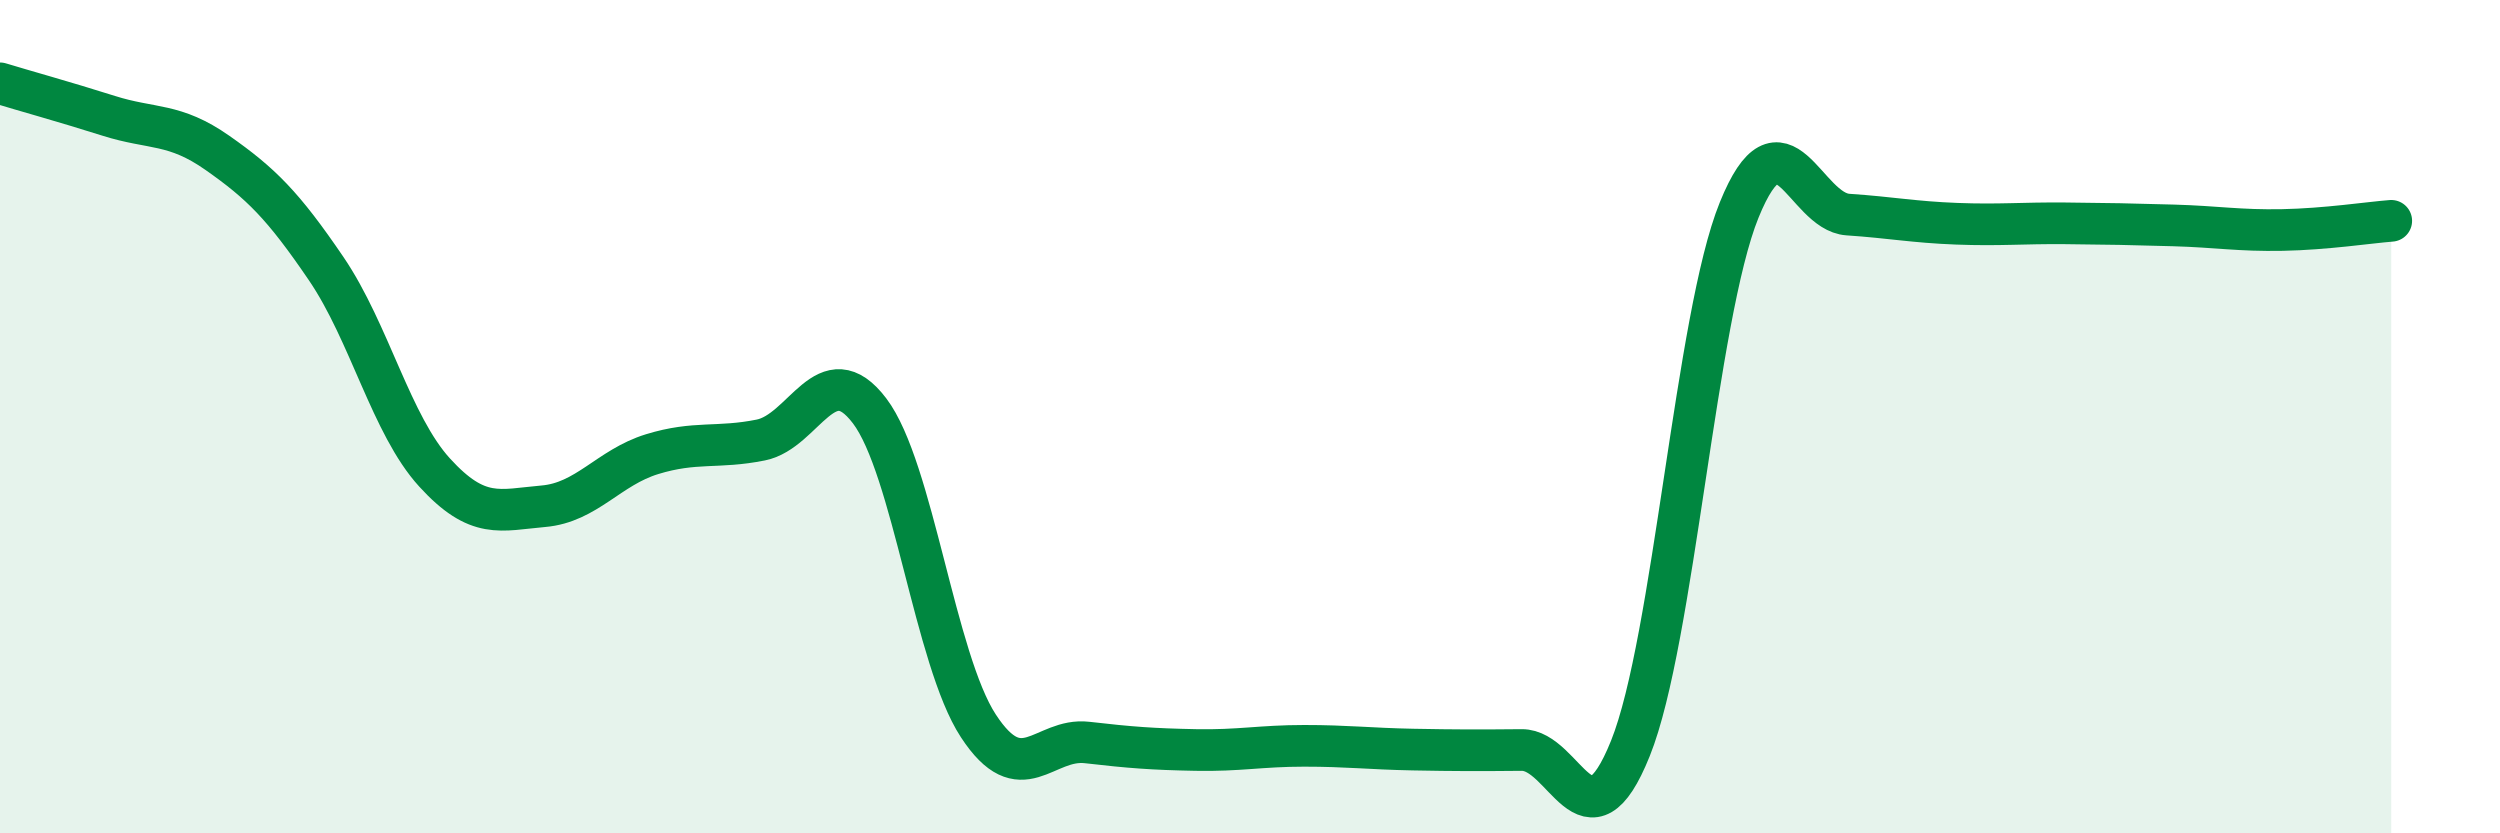
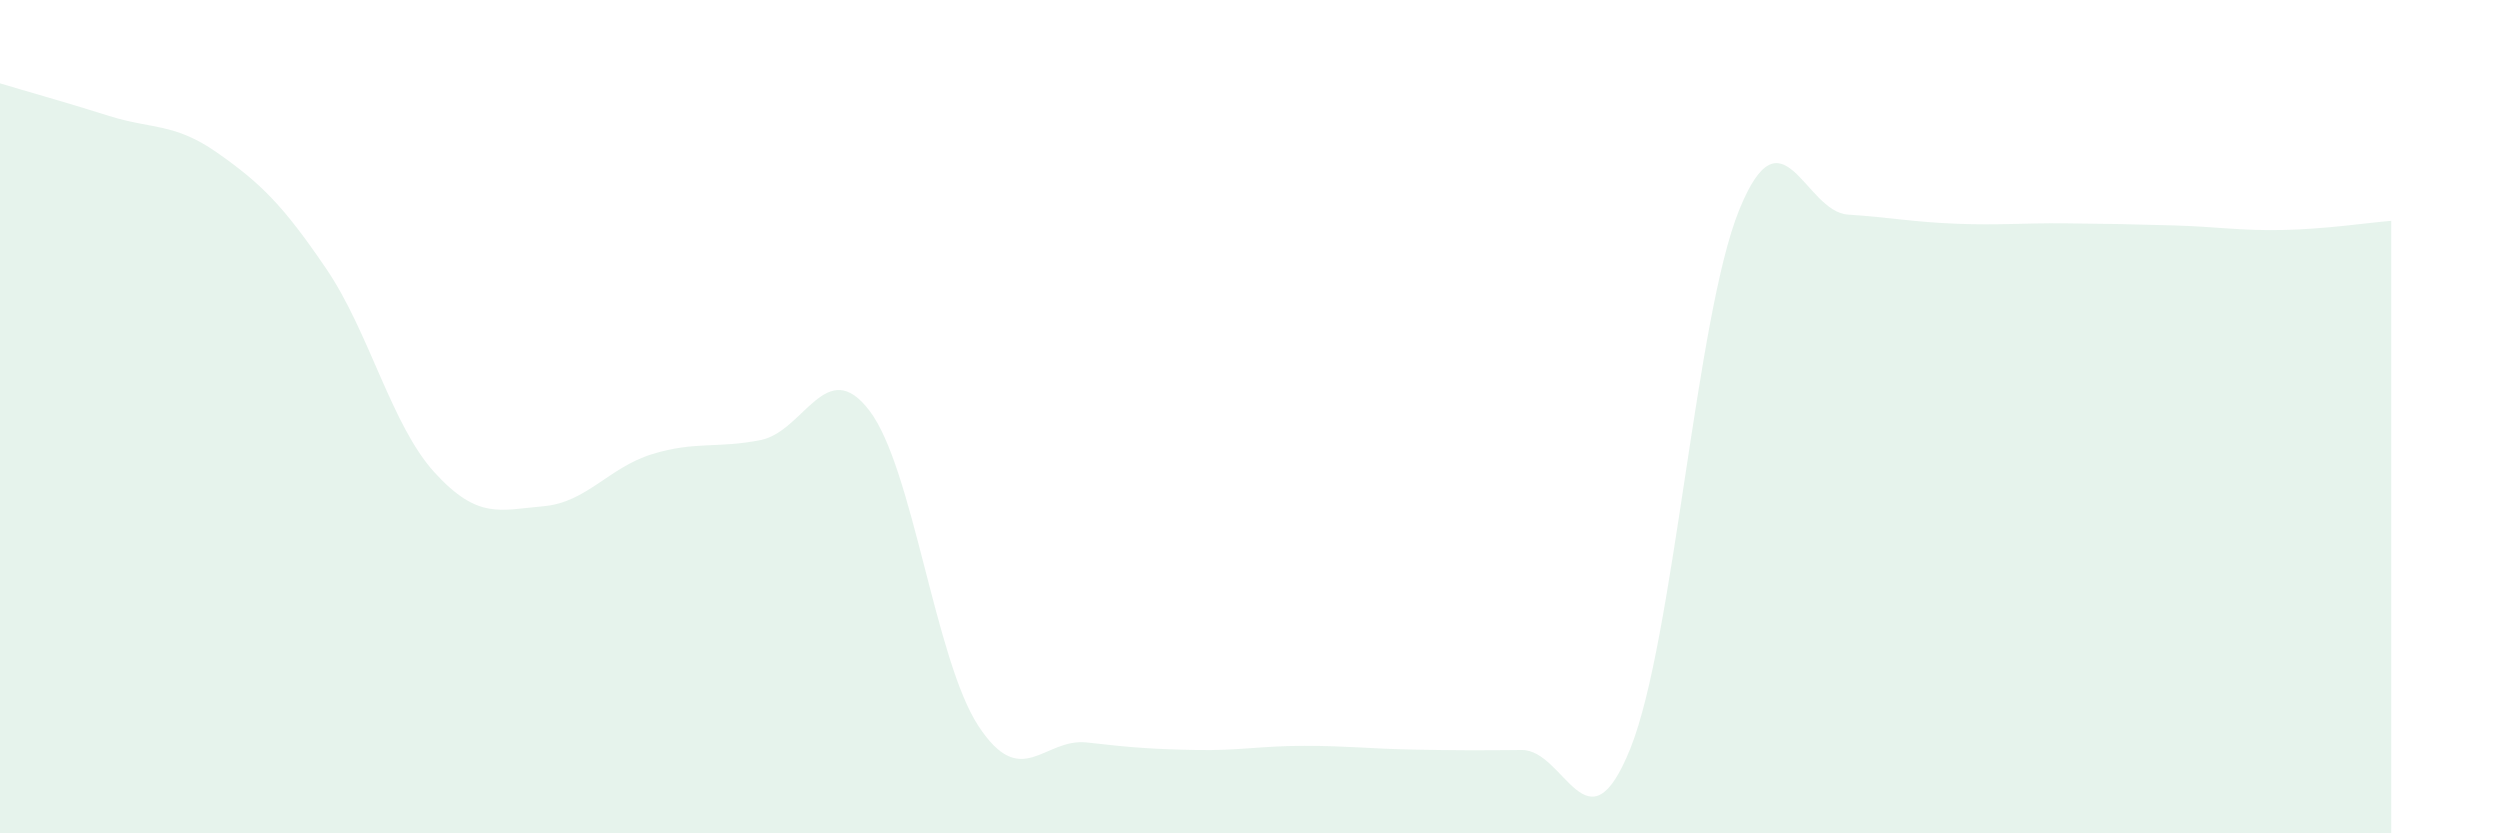
<svg xmlns="http://www.w3.org/2000/svg" width="60" height="20" viewBox="0 0 60 20">
  <path d="M 0,2 C 0.52,2.16 1.57,2.45 2.61,2.78 C 3.65,3.11 4.18,2.94 5.22,3.67 C 6.26,4.4 6.79,4.92 7.83,6.45 C 8.87,7.98 9.39,10.2 10.43,11.34 C 11.47,12.48 12,12.24 13.04,12.15 C 14.08,12.06 14.61,11.22 15.65,10.9 C 16.69,10.58 17.22,10.77 18.26,10.56 C 19.3,10.35 19.83,8.49 20.87,9.86 C 21.91,11.23 22.44,15.83 23.48,17.42 C 24.52,19.01 25.05,17.7 26.09,17.82 C 27.13,17.94 27.66,17.98 28.7,18 C 29.74,18.02 30.26,17.9 31.3,17.9 C 32.34,17.9 32.87,17.97 33.91,17.99 C 34.95,18.01 35.48,18.01 36.52,18 C 37.56,17.99 38.09,20.55 39.13,17.96 C 40.17,15.37 40.7,7.6 41.74,5.04 C 42.78,2.48 43.31,5.08 44.35,5.15 C 45.39,5.22 45.92,5.33 46.96,5.37 C 48,5.41 48.53,5.35 49.57,5.36 C 50.61,5.37 51.13,5.38 52.17,5.41 C 53.21,5.44 53.74,5.54 54.78,5.52 C 55.82,5.5 56.87,5.34 57.39,5.3L57.39 20L0 20Z" fill="#008740" opacity="0.1" stroke-linecap="round" stroke-linejoin="round" />
-   <path d="M 0,2 C 0.52,2.16 1.57,2.45 2.61,2.78 C 3.65,3.11 4.18,2.94 5.22,3.67 C 6.26,4.4 6.79,4.92 7.83,6.45 C 8.87,7.98 9.39,10.2 10.43,11.34 C 11.47,12.48 12,12.24 13.04,12.15 C 14.08,12.06 14.61,11.22 15.65,10.9 C 16.69,10.58 17.22,10.77 18.26,10.56 C 19.3,10.35 19.83,8.49 20.87,9.86 C 21.91,11.23 22.44,15.83 23.48,17.42 C 24.52,19.01 25.05,17.7 26.09,17.82 C 27.13,17.94 27.66,17.98 28.7,18 C 29.74,18.02 30.26,17.9 31.3,17.9 C 32.34,17.9 32.87,17.97 33.91,17.99 C 34.95,18.01 35.48,18.01 36.52,18 C 37.56,17.99 38.09,20.55 39.13,17.96 C 40.17,15.37 40.7,7.6 41.74,5.04 C 42.78,2.48 43.31,5.08 44.35,5.15 C 45.39,5.22 45.92,5.33 46.96,5.37 C 48,5.41 48.53,5.35 49.57,5.36 C 50.61,5.37 51.13,5.38 52.17,5.41 C 53.21,5.44 53.74,5.54 54.78,5.52 C 55.82,5.5 56.87,5.34 57.39,5.3" stroke="#008740" stroke-width="1" fill="none" stroke-linecap="round" stroke-linejoin="round" />
</svg>